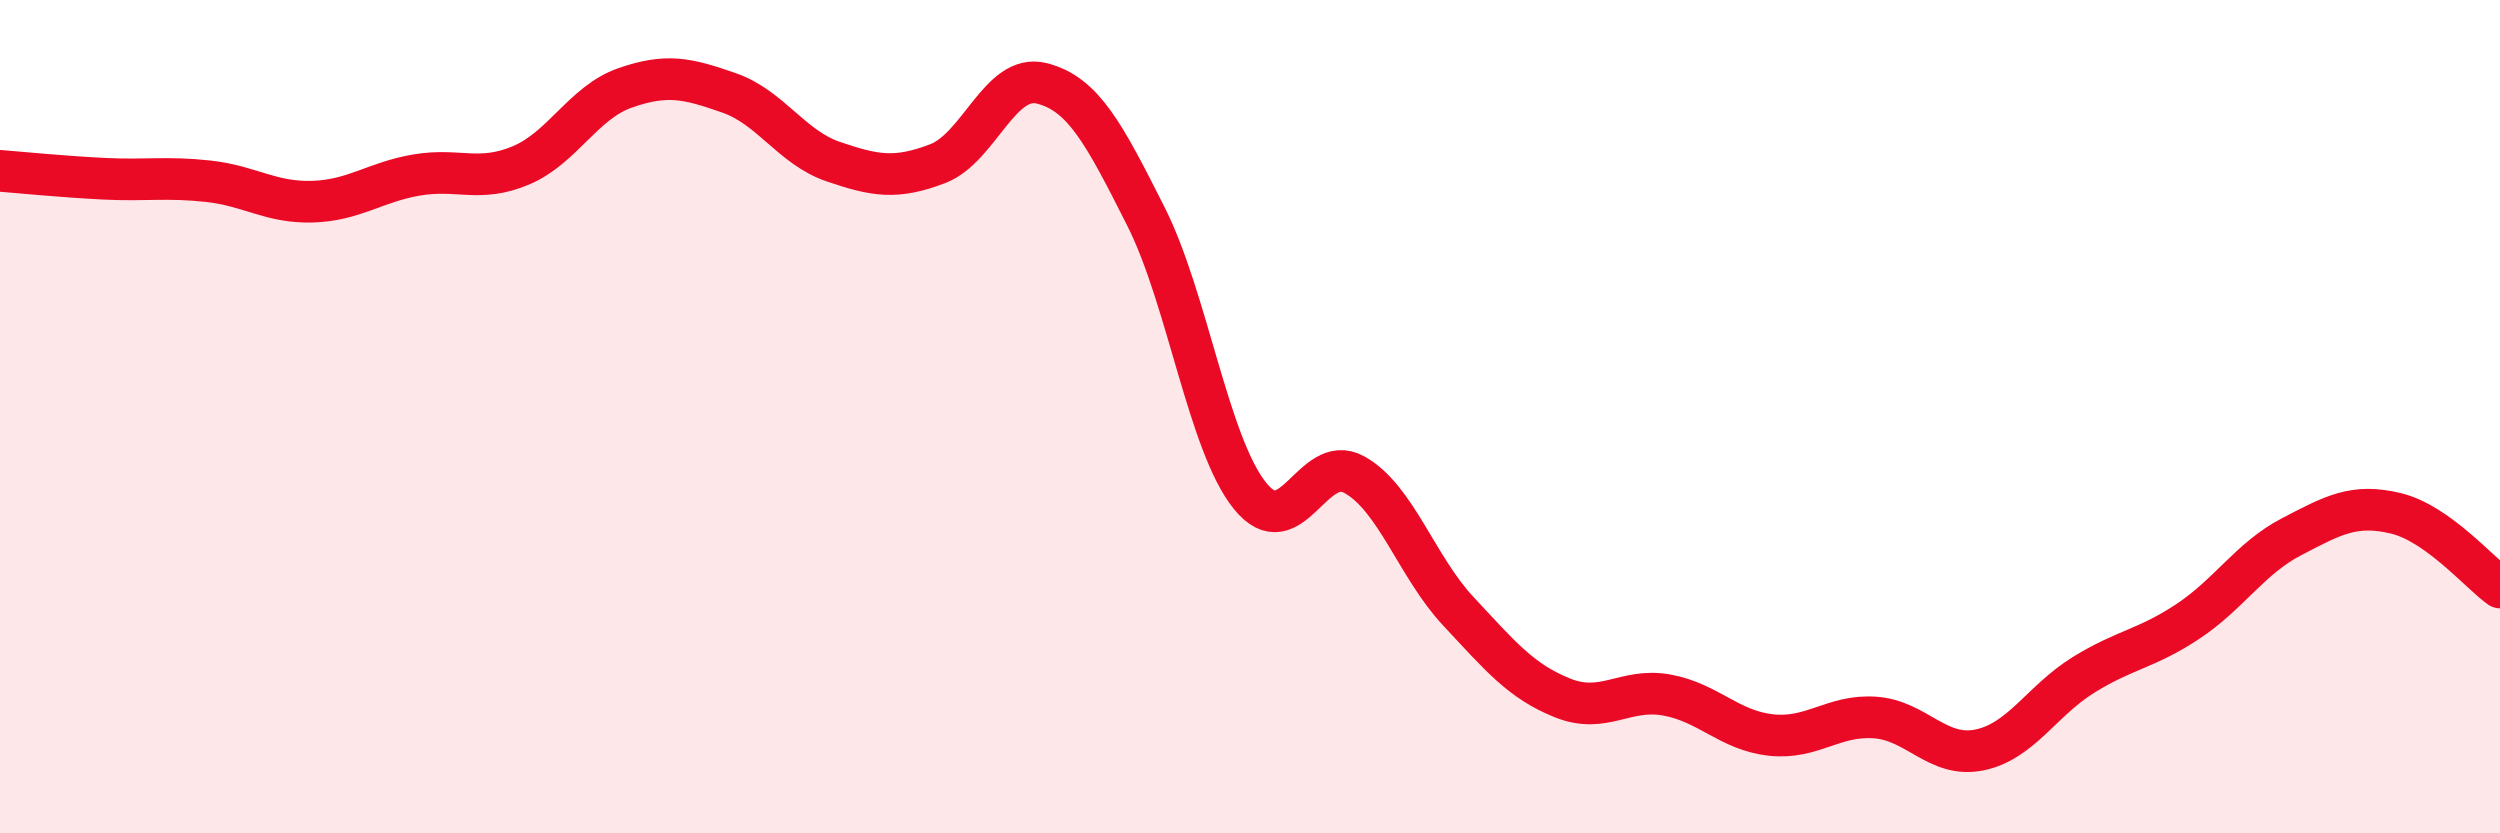
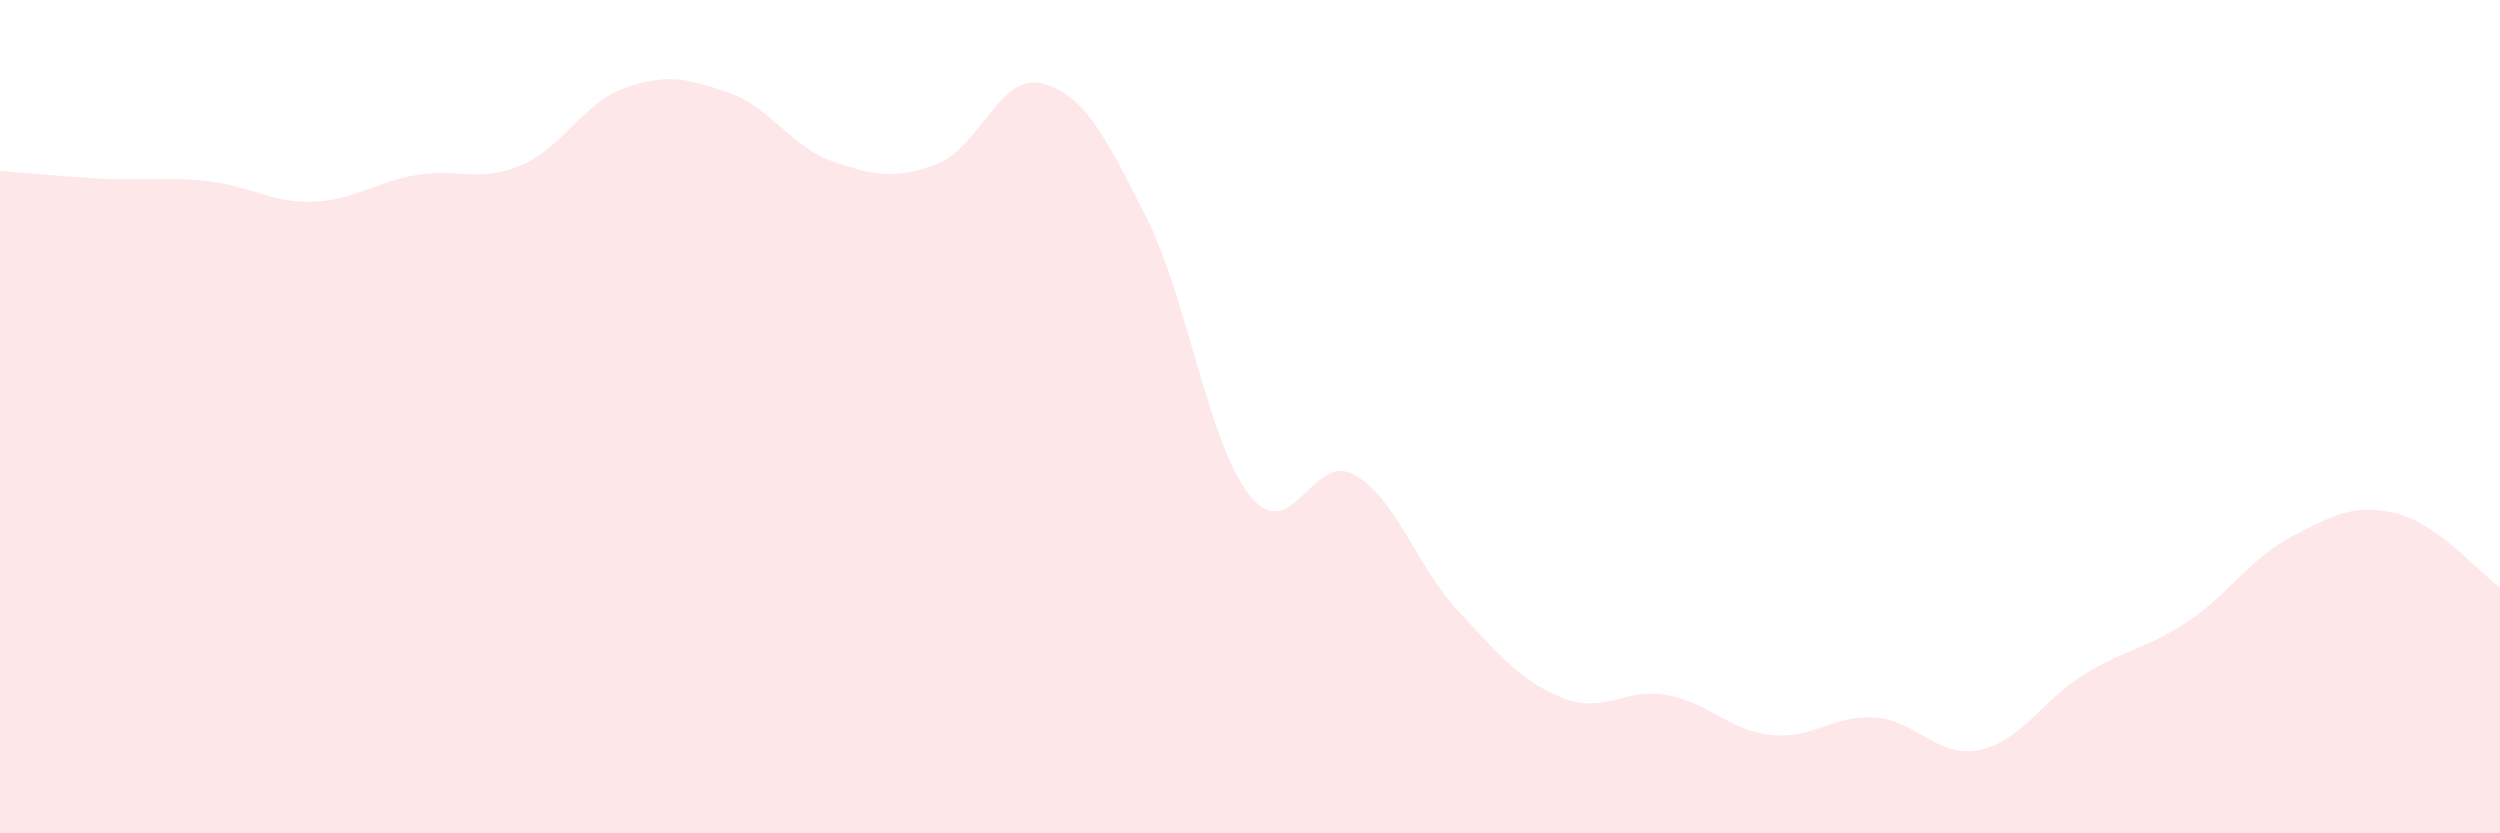
<svg xmlns="http://www.w3.org/2000/svg" width="60" height="20" viewBox="0 0 60 20">
  <path d="M 0,4.1 C 0.5,4.14 1.5,4.24 2.5,4.29 C 3.5,4.34 4,4.24 5,4.35 C 6,4.46 6.5,4.87 7.5,4.84 C 8.5,4.81 9,4.37 10,4.2 C 11,4.03 11.5,4.39 12.5,3.97 C 13.5,3.55 14,2.46 15,2.11 C 16,1.76 16.5,1.88 17.5,2.23 C 18.5,2.58 19,3.54 20,3.88 C 21,4.22 21.5,4.31 22.5,3.93 C 23.5,3.55 24,1.75 25,2 C 26,2.25 26.5,3.21 27.5,5.19 C 28.5,7.17 29,10.66 30,11.9 C 31,13.14 31.5,10.84 32.5,11.39 C 33.5,11.94 34,13.6 35,14.67 C 36,15.74 36.5,16.35 37.5,16.75 C 38.5,17.15 39,16.5 40,16.68 C 41,16.86 41.5,17.53 42.5,17.64 C 43.5,17.75 44,17.15 45,17.22 C 46,17.29 46.5,18.2 47.5,18 C 48.5,17.8 49,16.82 50,16.2 C 51,15.58 51.5,15.58 52.5,14.92 C 53.5,14.26 54,13.4 55,12.88 C 56,12.36 56.5,12.08 57.5,12.32 C 58.5,12.56 59.5,13.74 60,14.1L60 20L0 20Z" fill="#EB0A25" opacity="0.1" stroke-linecap="round" stroke-linejoin="round" />
-   <path d="M 0,4.1 C 0.5,4.14 1.5,4.24 2.5,4.29 C 3.5,4.34 4,4.24 5,4.35 C 6,4.46 6.5,4.87 7.5,4.84 C 8.5,4.81 9,4.37 10,4.2 C 11,4.03 11.5,4.39 12.5,3.97 C 13.5,3.55 14,2.46 15,2.11 C 16,1.76 16.5,1.88 17.5,2.23 C 18.5,2.58 19,3.54 20,3.88 C 21,4.22 21.5,4.31 22.5,3.93 C 23.5,3.55 24,1.75 25,2 C 26,2.25 26.5,3.21 27.5,5.19 C 28.5,7.17 29,10.66 30,11.9 C 31,13.14 31.5,10.84 32.5,11.39 C 33.5,11.94 34,13.6 35,14.67 C 36,15.74 36.5,16.35 37.5,16.75 C 38.5,17.15 39,16.5 40,16.68 C 41,16.86 41.5,17.53 42.5,17.64 C 43.5,17.75 44,17.15 45,17.22 C 46,17.29 46.5,18.2 47.5,18 C 48.5,17.8 49,16.82 50,16.2 C 51,15.58 51.5,15.58 52.5,14.92 C 53.5,14.26 54,13.4 55,12.88 C 56,12.36 56.5,12.08 57.5,12.32 C 58.5,12.56 59.5,13.74 60,14.1" stroke="#EB0A25" stroke-width="1" fill="none" stroke-linecap="round" stroke-linejoin="round" />
</svg>